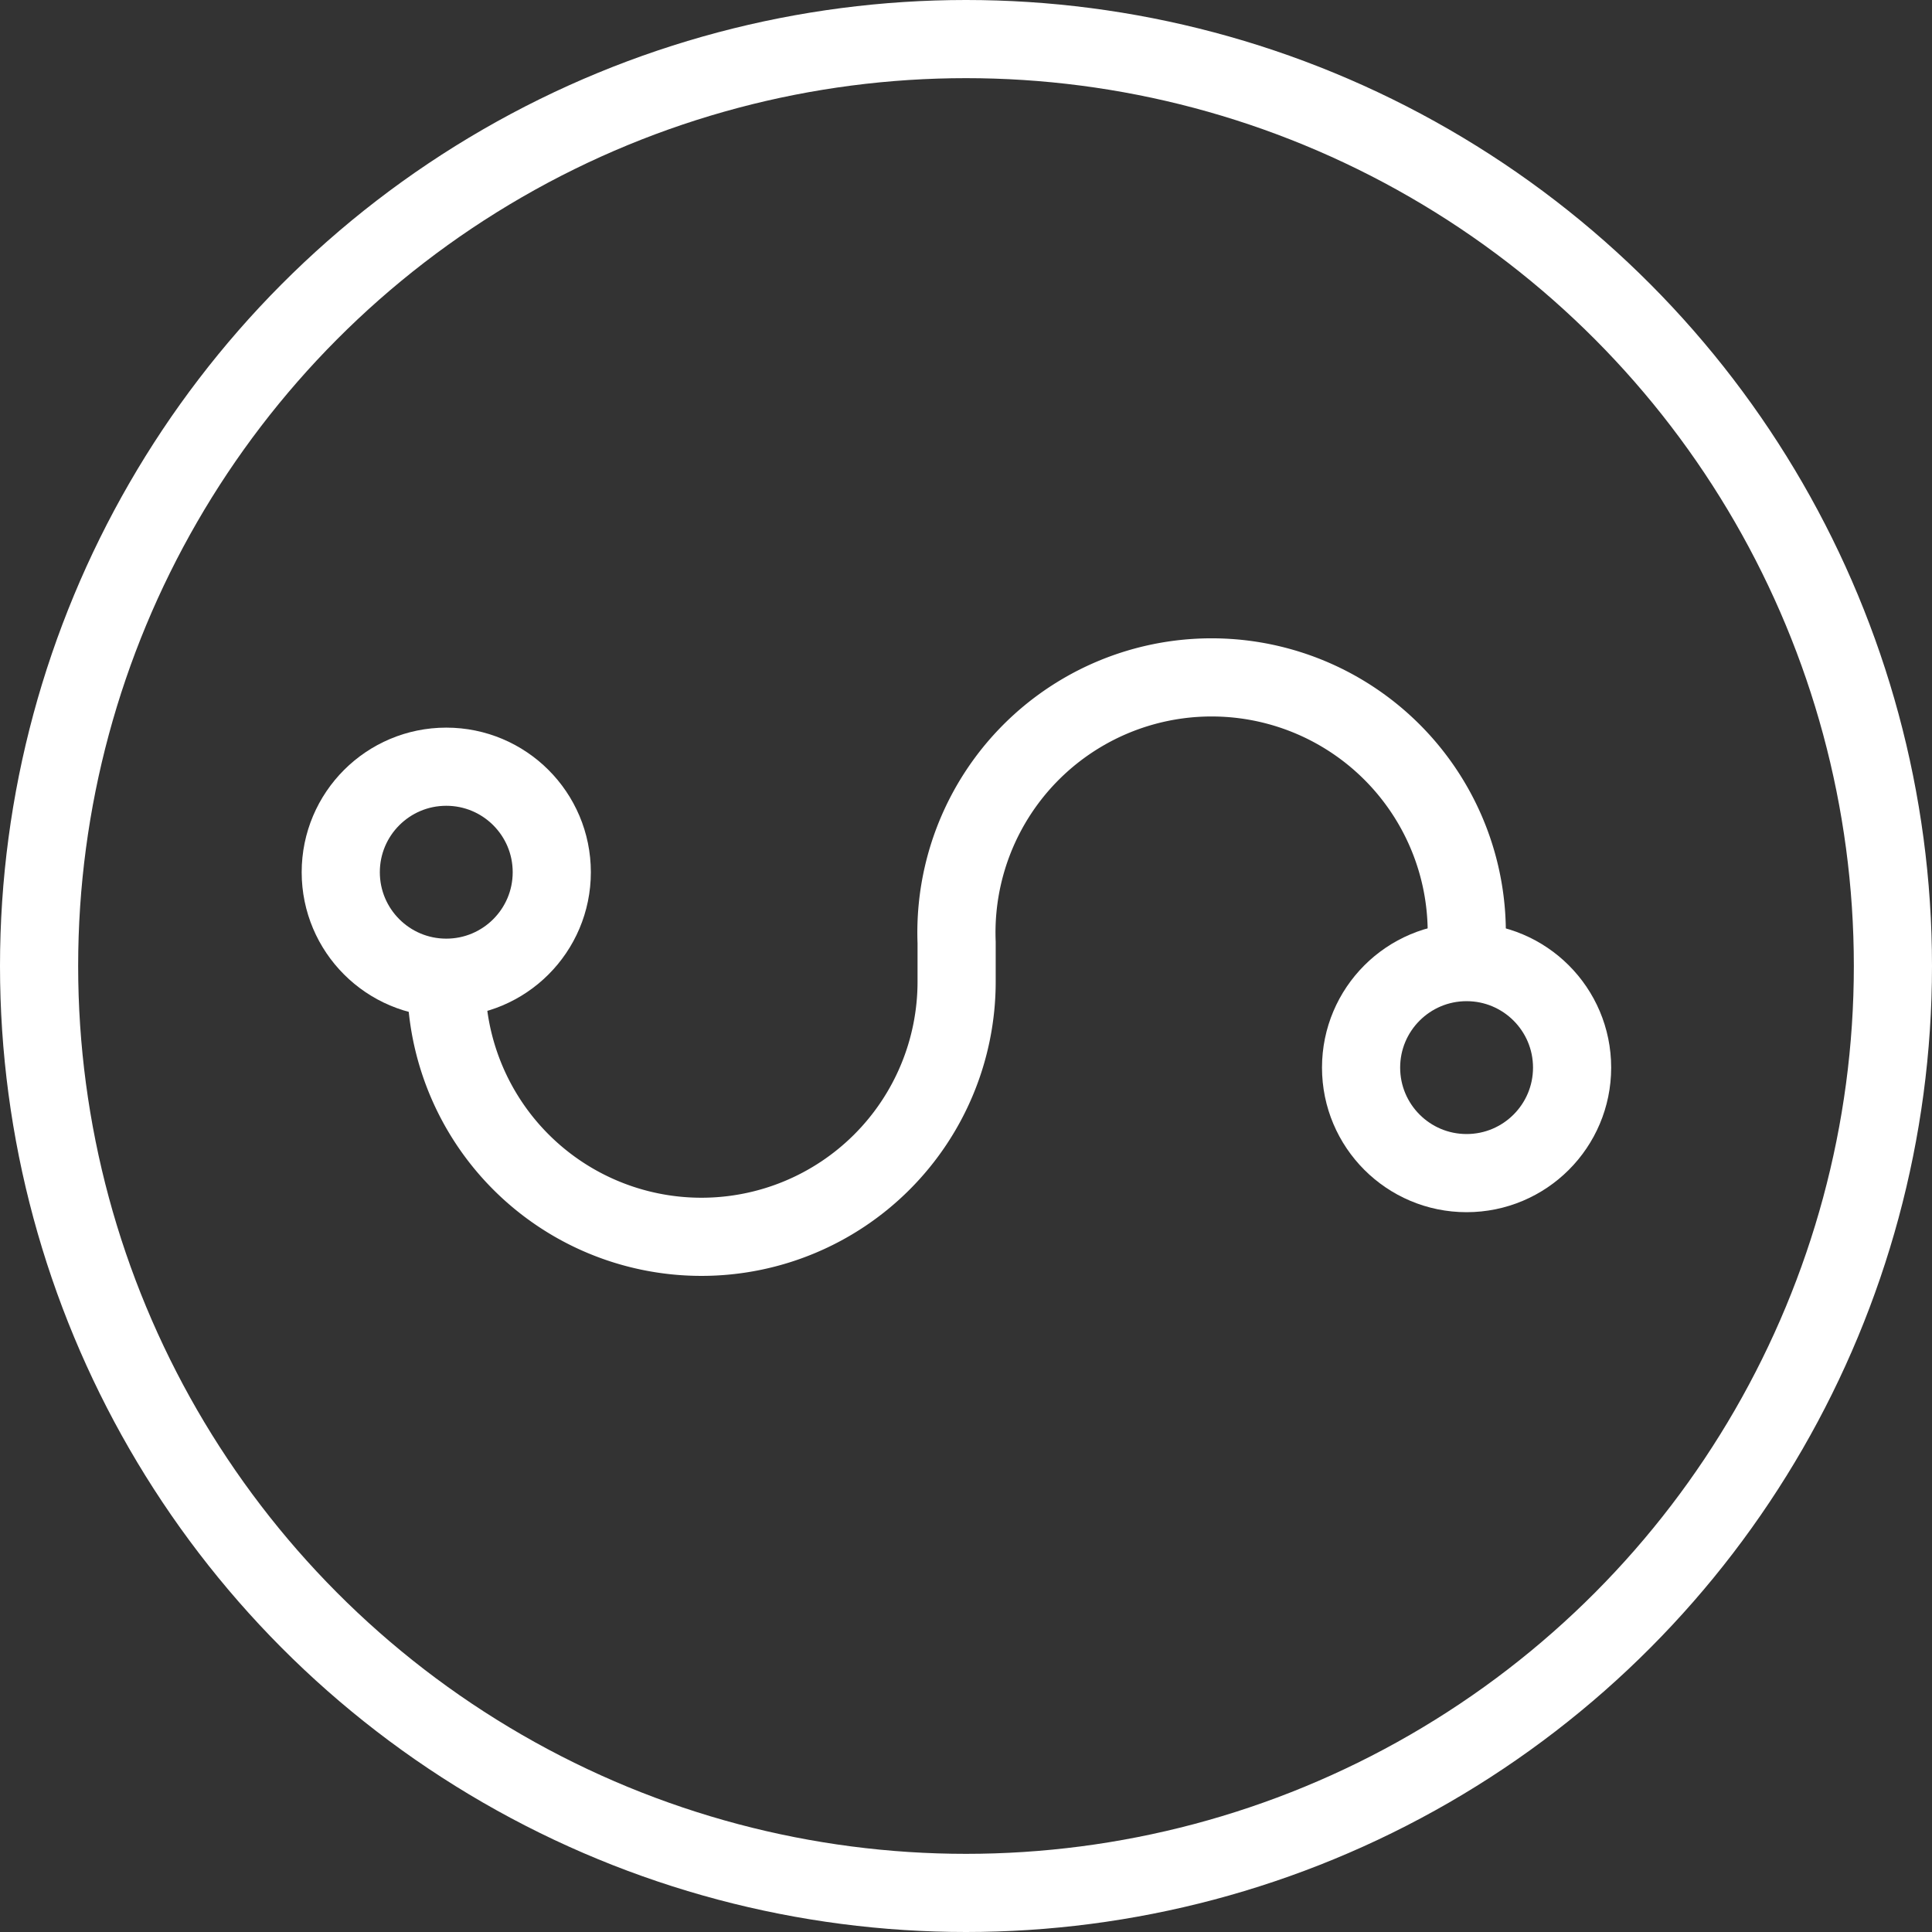
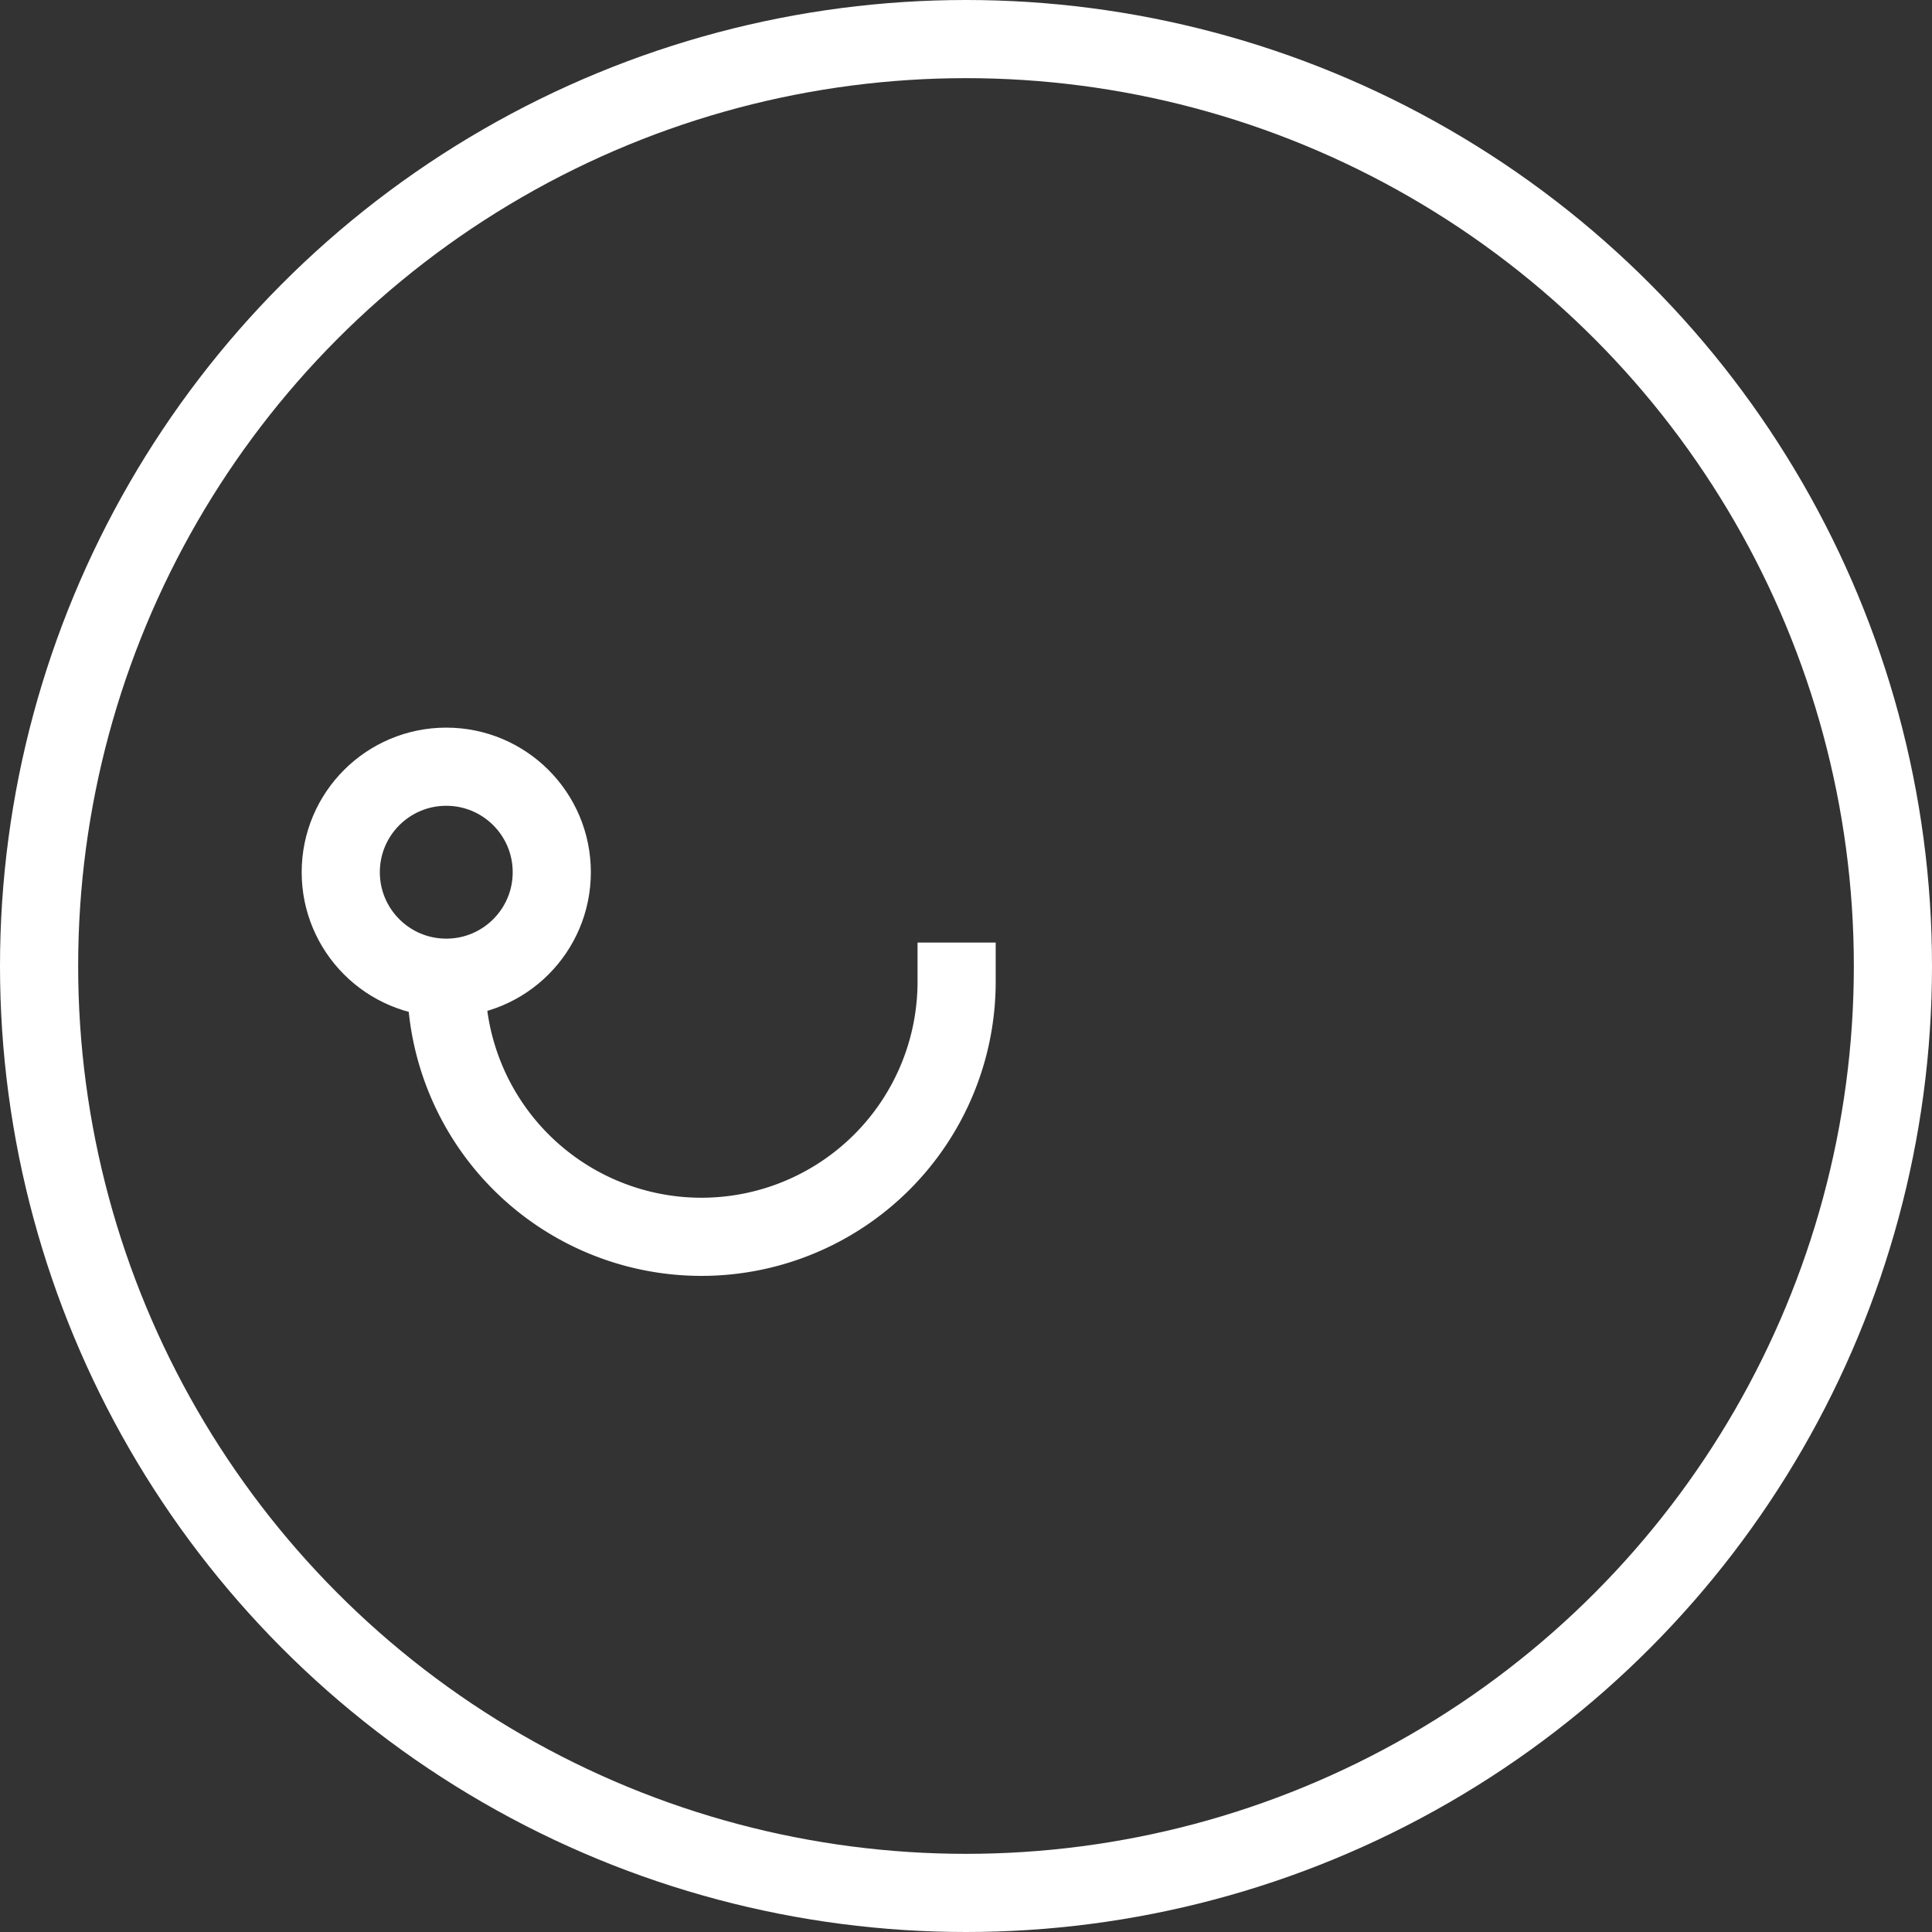
<svg xmlns="http://www.w3.org/2000/svg" viewBox="0 0 49.44 49.44">
  <rect x="0" y="0" width="49.44" height="49.44" fill="#333333" stroke="none" />
  <defs>
    <style>.cls-1{fill:none;stroke:#fff;stroke-miterlimit:10;stroke-width:2px;}</style>
  </defs>
  <g id="Layer_2" data-name="Layer 2">
    <g id="DESIGN">
      <circle class="cls-1" cx="24.72" cy="24.72" r="23.72" />
-       <path class="cls-1" d="M11.42,25.12a6.53,6.53,0,0,0,13.06,0v-1a6.53,6.53,0,1,1,13.05,0" />
+       <path class="cls-1" d="M11.42,25.12a6.53,6.53,0,0,0,13.06,0v-1" />
      <circle class="cls-1" cx="11.42" cy="22.32" r="2.7" />
-       <circle class="cls-1" cx="37.53" cy="27.32" r="2.7" />
    </g>
  </g>
</svg>